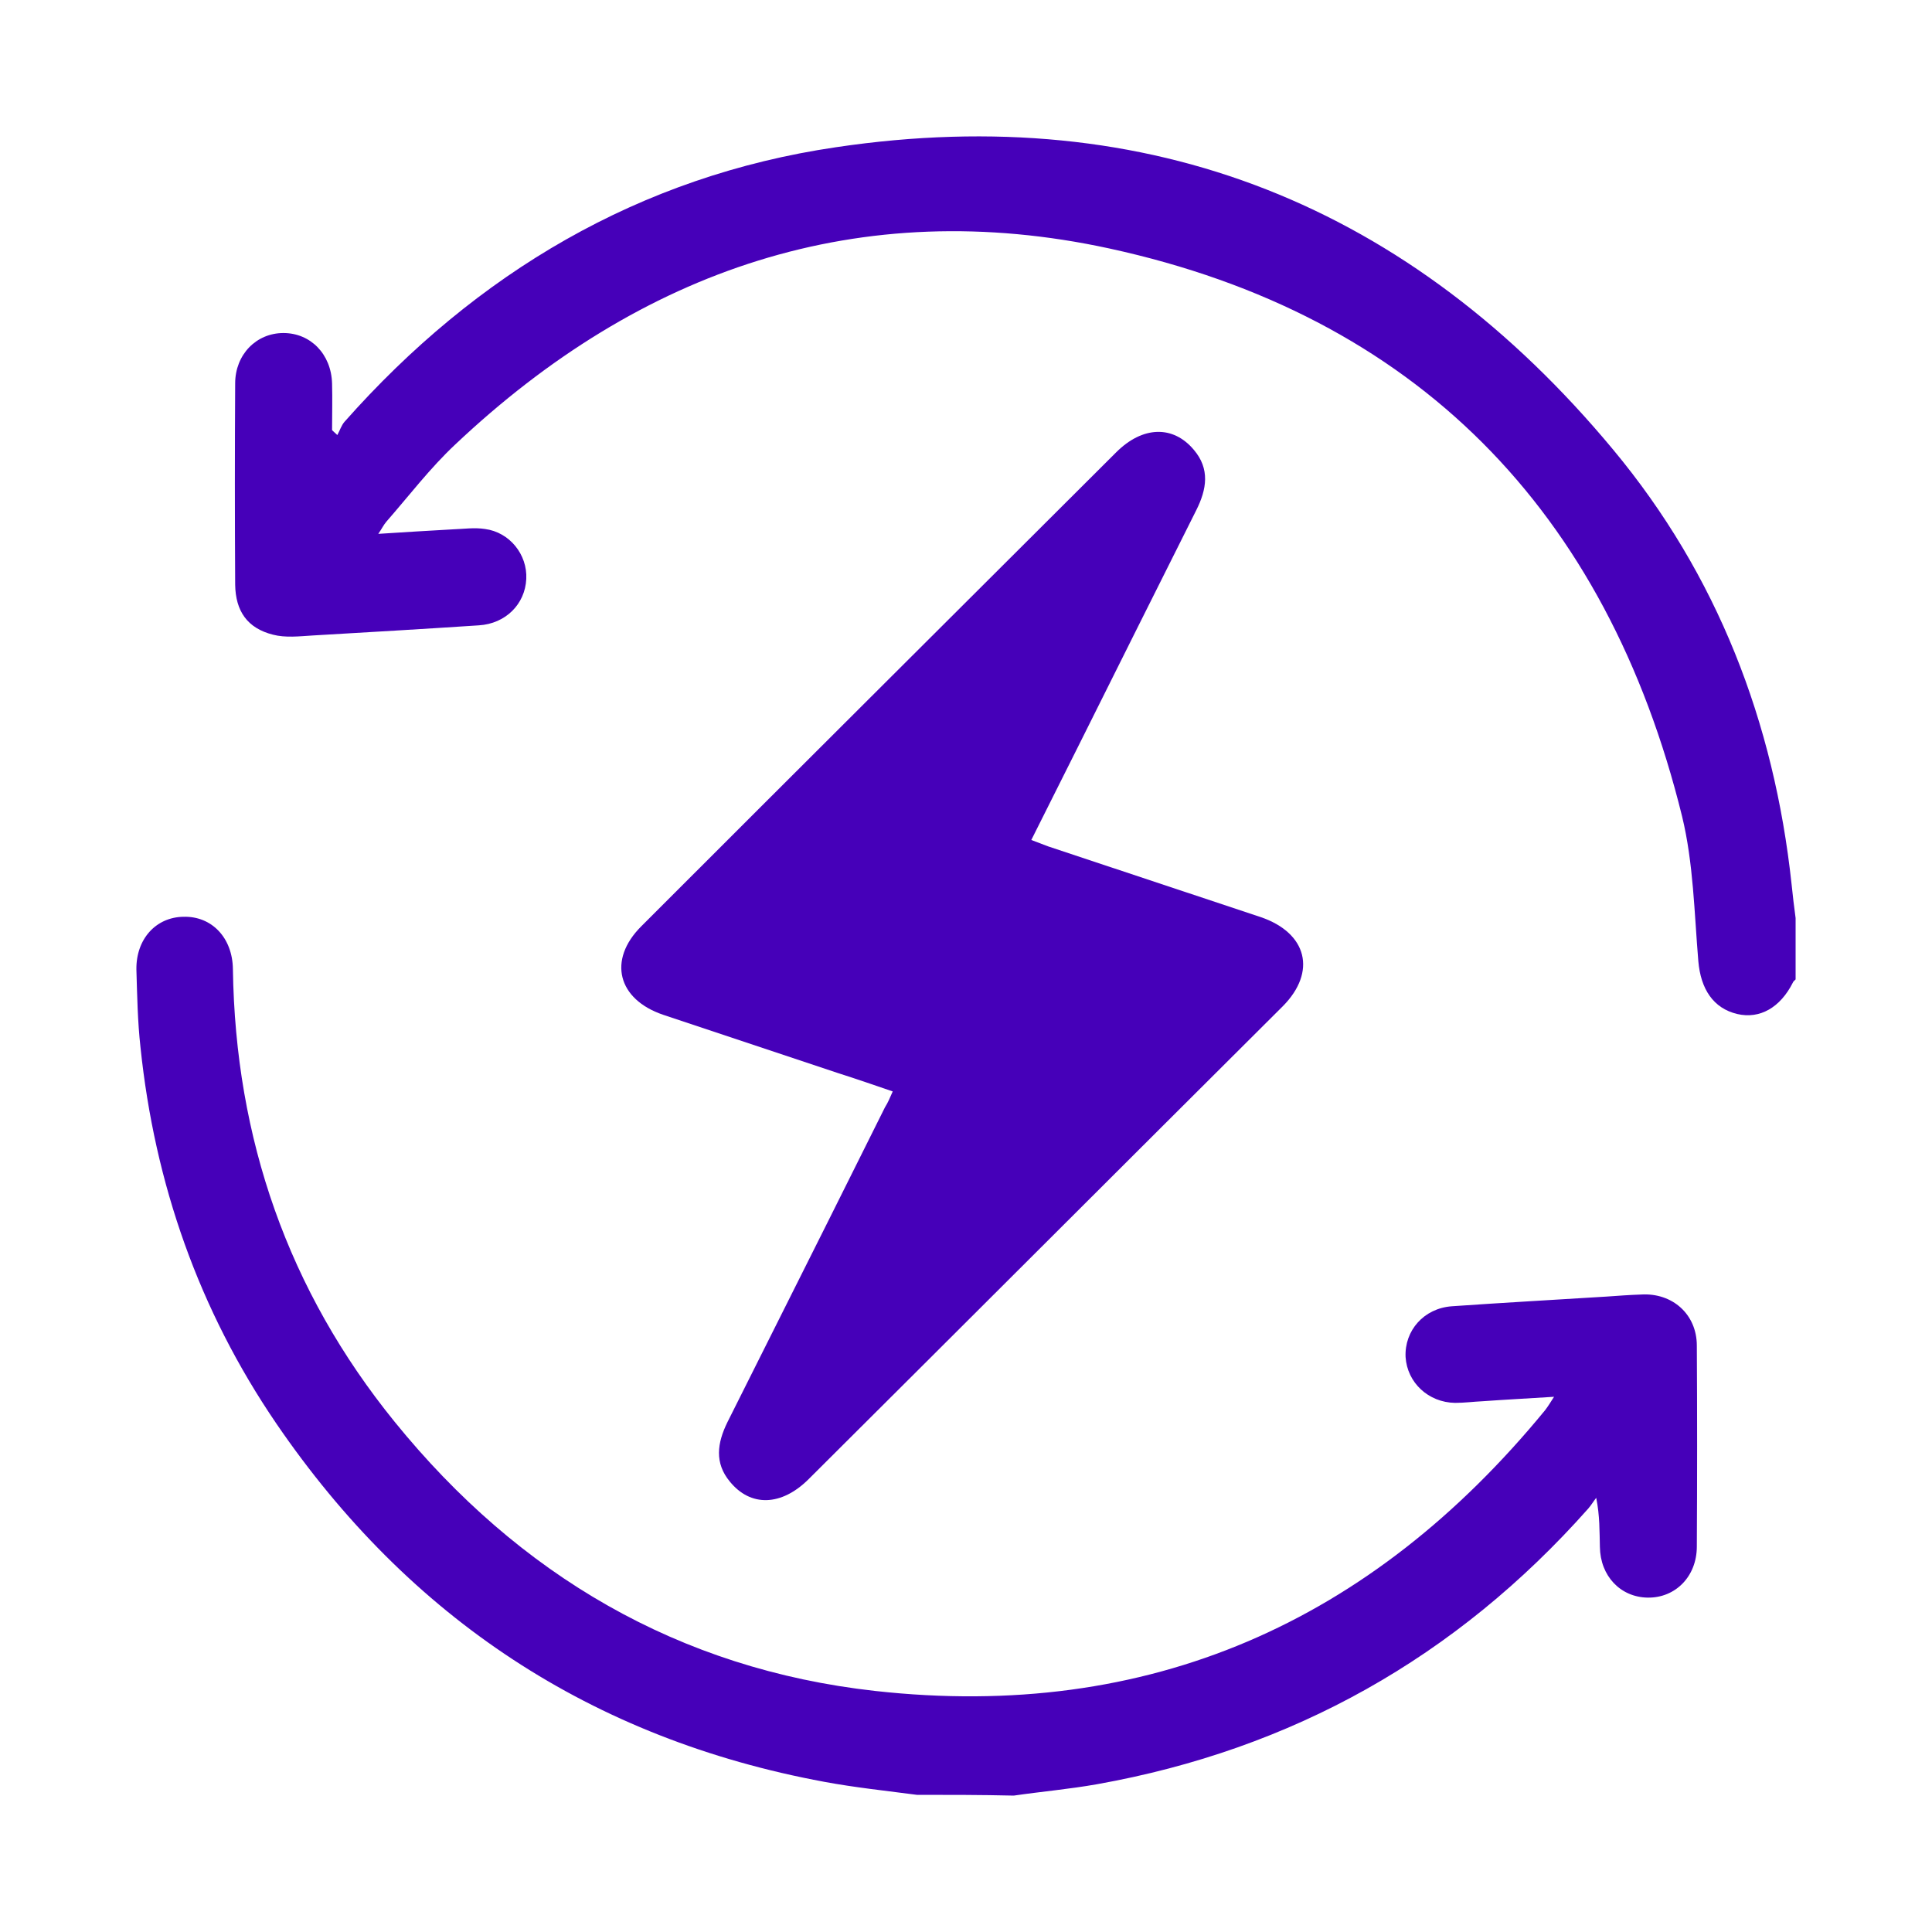
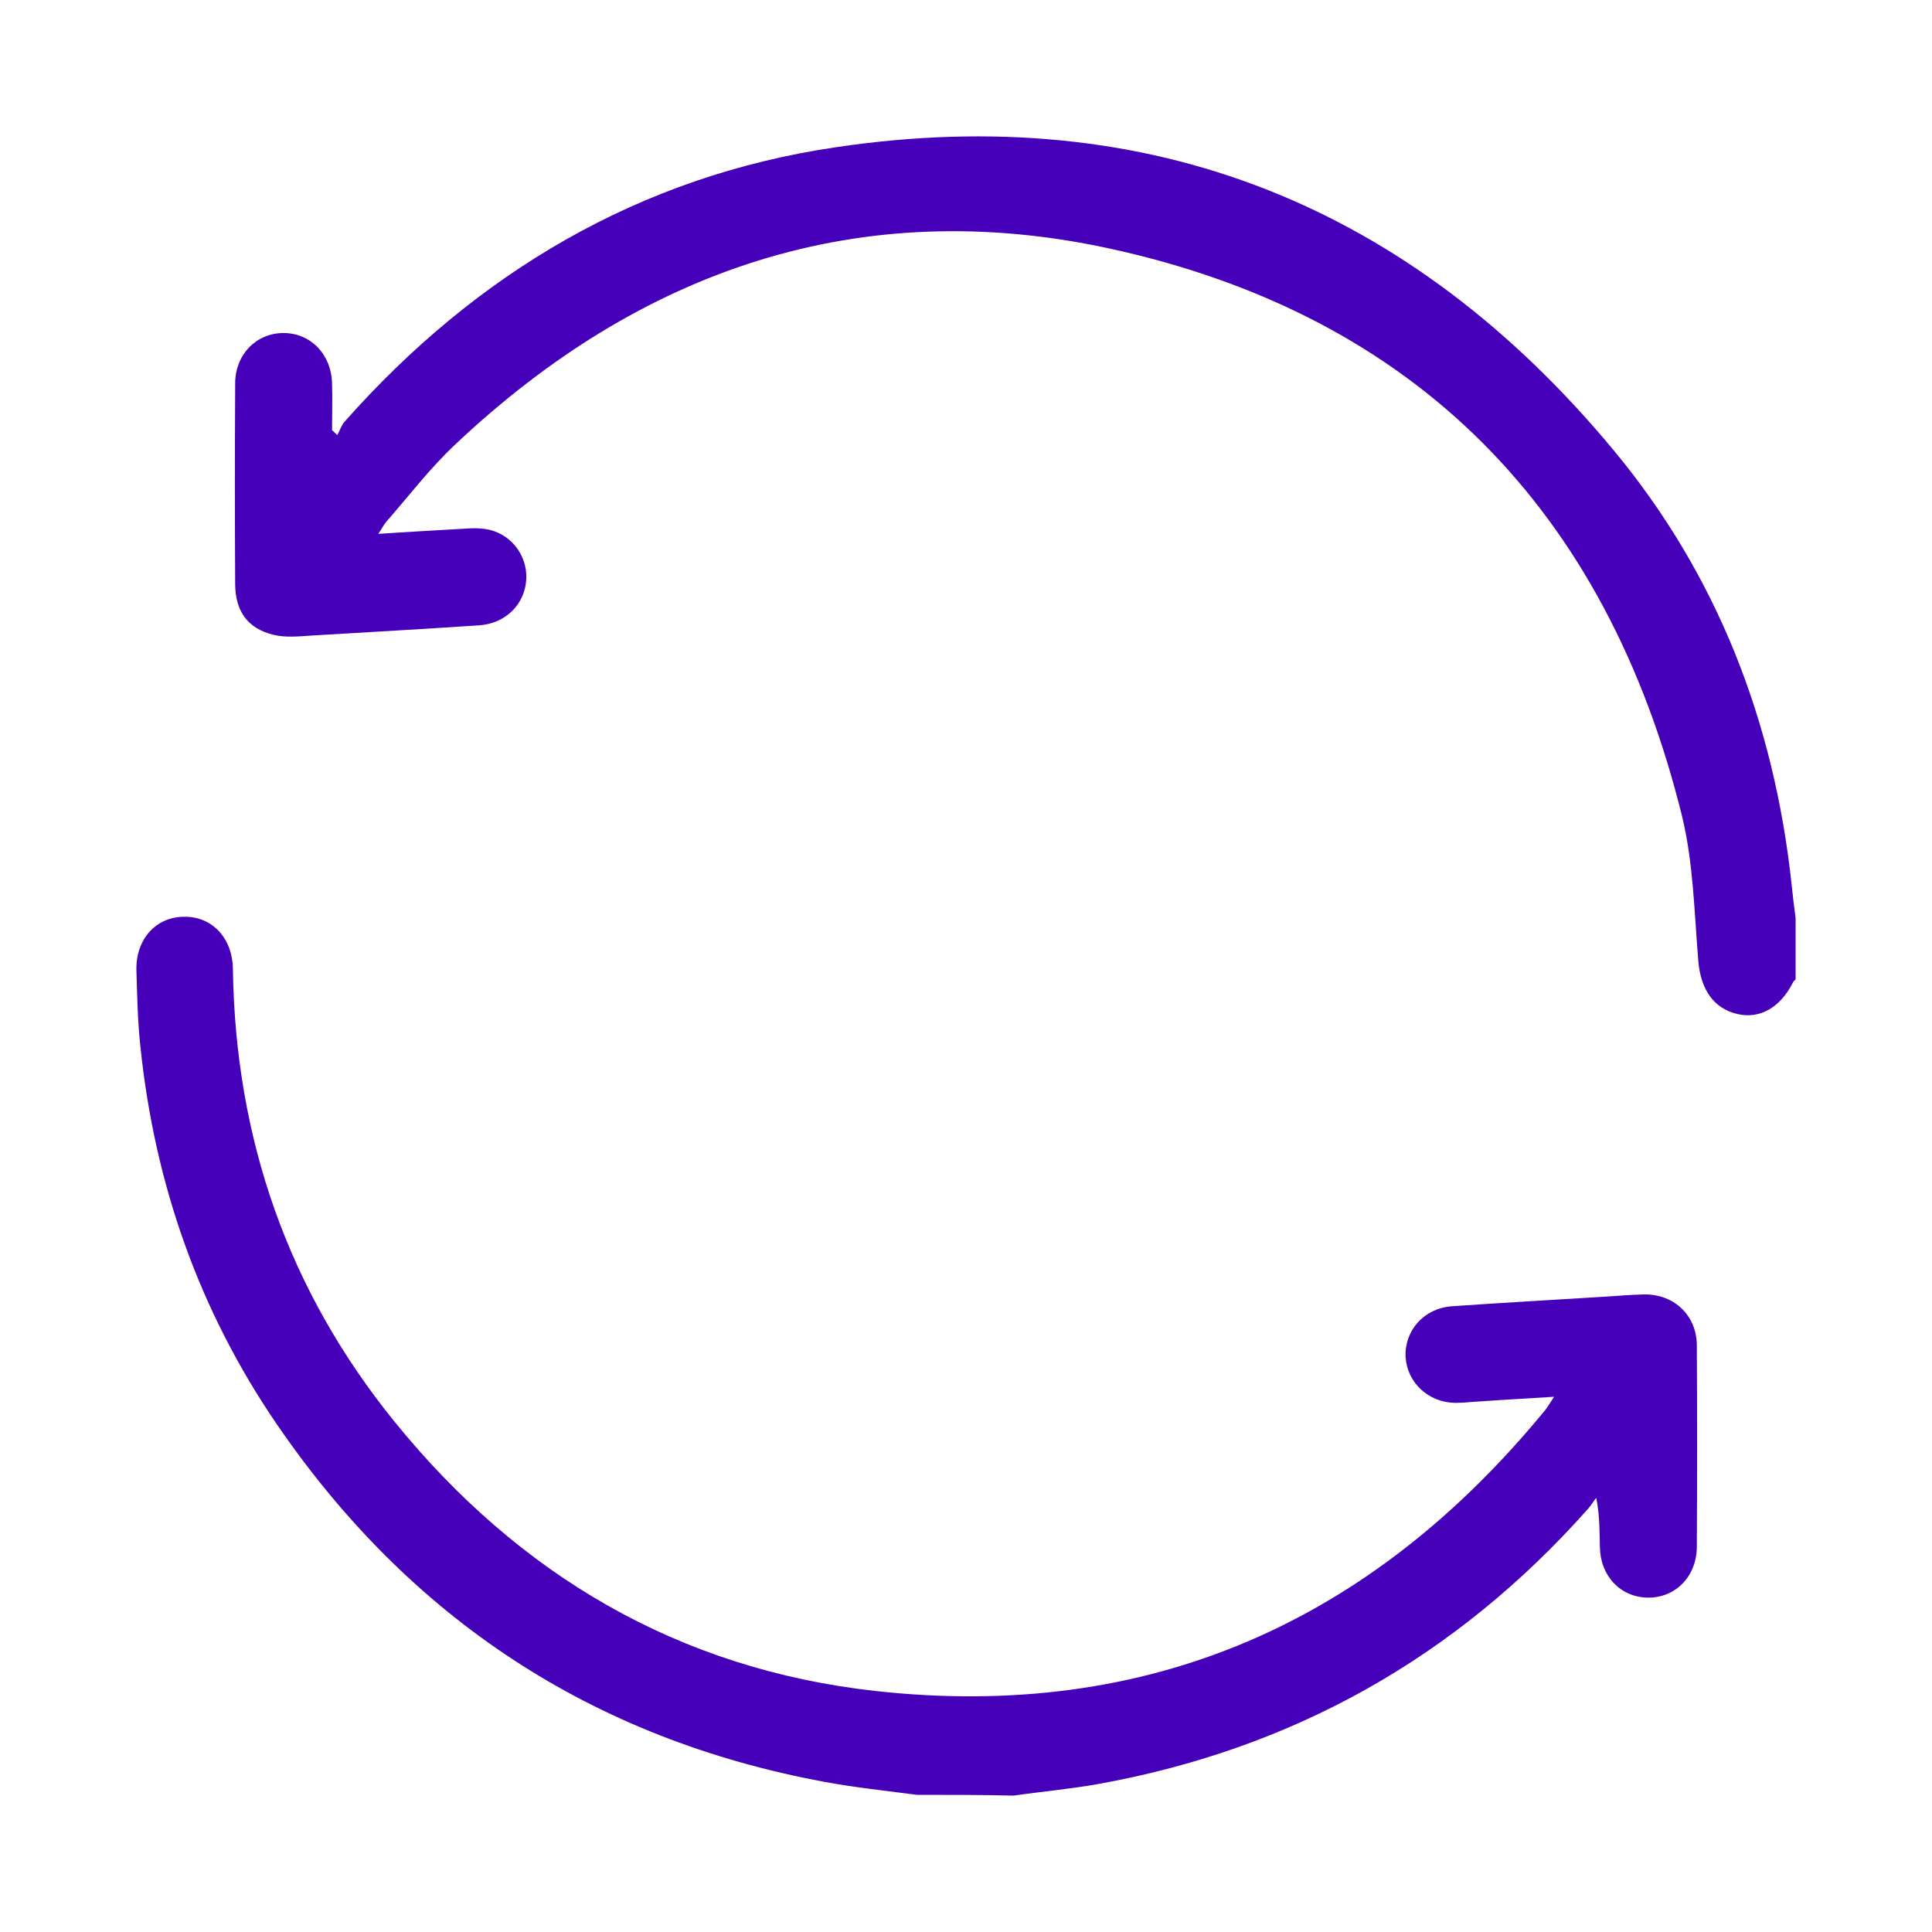
<svg xmlns="http://www.w3.org/2000/svg" width="40" height="40" viewBox="0 0 40 40" fill="none">
  <path d="M37.176 20.278C37.151 20.304 37.126 20.32 37.118 20.346C36.858 20.859 36.438 21.103 35.968 20.994C35.473 20.876 35.212 20.48 35.162 19.9C35.078 18.898 35.061 17.871 34.826 16.903C33.265 10.565 29.312 6.524 22.966 5.144C17.804 4.024 13.263 5.581 9.427 9.201C8.906 9.689 8.47 10.262 8 10.8C7.941 10.868 7.908 10.943 7.832 11.053C8.378 11.019 8.873 10.986 9.368 10.96C9.595 10.952 9.821 10.918 10.04 10.952C10.552 11.019 10.921 11.482 10.896 11.987C10.871 12.509 10.468 12.913 9.914 12.947C8.764 13.023 7.622 13.09 6.472 13.157C6.195 13.174 5.91 13.208 5.65 13.14C5.121 13.006 4.877 12.652 4.869 12.105C4.861 10.716 4.861 9.327 4.869 7.938C4.869 7.341 5.306 6.895 5.868 6.895C6.43 6.895 6.858 7.332 6.875 7.938C6.884 8.258 6.875 8.587 6.875 8.906C6.909 8.94 6.951 8.974 6.984 9.007C7.035 8.915 7.068 8.805 7.135 8.73C9.863 5.649 13.246 3.645 17.309 3.048C23.814 2.08 29.203 4.26 33.399 9.31C35.556 11.903 36.732 14.95 37.093 18.309C37.118 18.544 37.143 18.772 37.176 19.007C37.176 19.42 37.176 19.849 37.176 20.278Z" fill="#4600B9" />
  <path d="M18.982 37.16C18.343 37.076 17.697 37.008 17.067 36.891C12.255 36 8.476 33.505 5.721 29.473C4.117 27.121 3.202 24.508 2.908 21.677C2.849 21.148 2.84 20.611 2.824 20.073C2.815 19.443 3.227 18.989 3.798 18.981C4.386 18.964 4.814 19.418 4.822 20.064C4.873 23.576 5.964 26.718 8.173 29.44C10.743 32.607 14.052 34.556 18.116 35.009C23.785 35.639 28.387 33.589 31.99 29.196C32.049 29.12 32.099 29.036 32.175 28.919C31.654 28.952 31.175 28.977 30.697 29.011C30.504 29.02 30.319 29.045 30.126 29.045C29.571 29.036 29.135 28.625 29.101 28.096C29.076 27.549 29.479 27.087 30.058 27.045C31.125 26.97 32.2 26.911 33.267 26.844C33.502 26.827 33.737 26.81 33.972 26.802C34.627 26.76 35.131 27.213 35.131 27.86C35.139 29.246 35.139 30.632 35.131 32.019C35.131 32.64 34.686 33.085 34.115 33.077C33.552 33.069 33.132 32.632 33.124 32.027C33.115 31.708 33.124 31.389 33.048 31.011C32.989 31.086 32.939 31.17 32.88 31.237C30.151 34.312 26.758 36.219 22.71 36.941C22.139 37.042 21.56 37.093 20.989 37.176C20.317 37.16 19.653 37.16 18.982 37.16Z" fill="#4600B9" />
-   <path d="M18.483 22.597C18.088 22.462 17.726 22.336 17.356 22.219C16.145 21.816 14.942 21.413 13.73 21.01C12.788 20.691 12.578 19.876 13.276 19.179C16.548 15.905 19.829 12.638 23.11 9.364C23.657 8.818 24.288 8.801 24.717 9.313C25.053 9.708 24.986 10.128 24.767 10.564C23.951 12.193 23.136 13.822 22.328 15.443C22.008 16.081 21.689 16.719 21.352 17.391C21.487 17.441 21.596 17.483 21.705 17.525C23.169 18.012 24.633 18.499 26.097 18.986C27.064 19.314 27.266 20.12 26.559 20.833C23.279 24.1 20.014 27.366 16.742 30.624C16.178 31.186 15.539 31.203 15.11 30.674C14.79 30.288 14.849 29.877 15.059 29.448C15.749 28.071 16.439 26.694 17.129 25.317C17.524 24.52 17.928 23.722 18.323 22.924C18.382 22.832 18.424 22.731 18.483 22.597Z" fill="#4600B9" />
</svg>